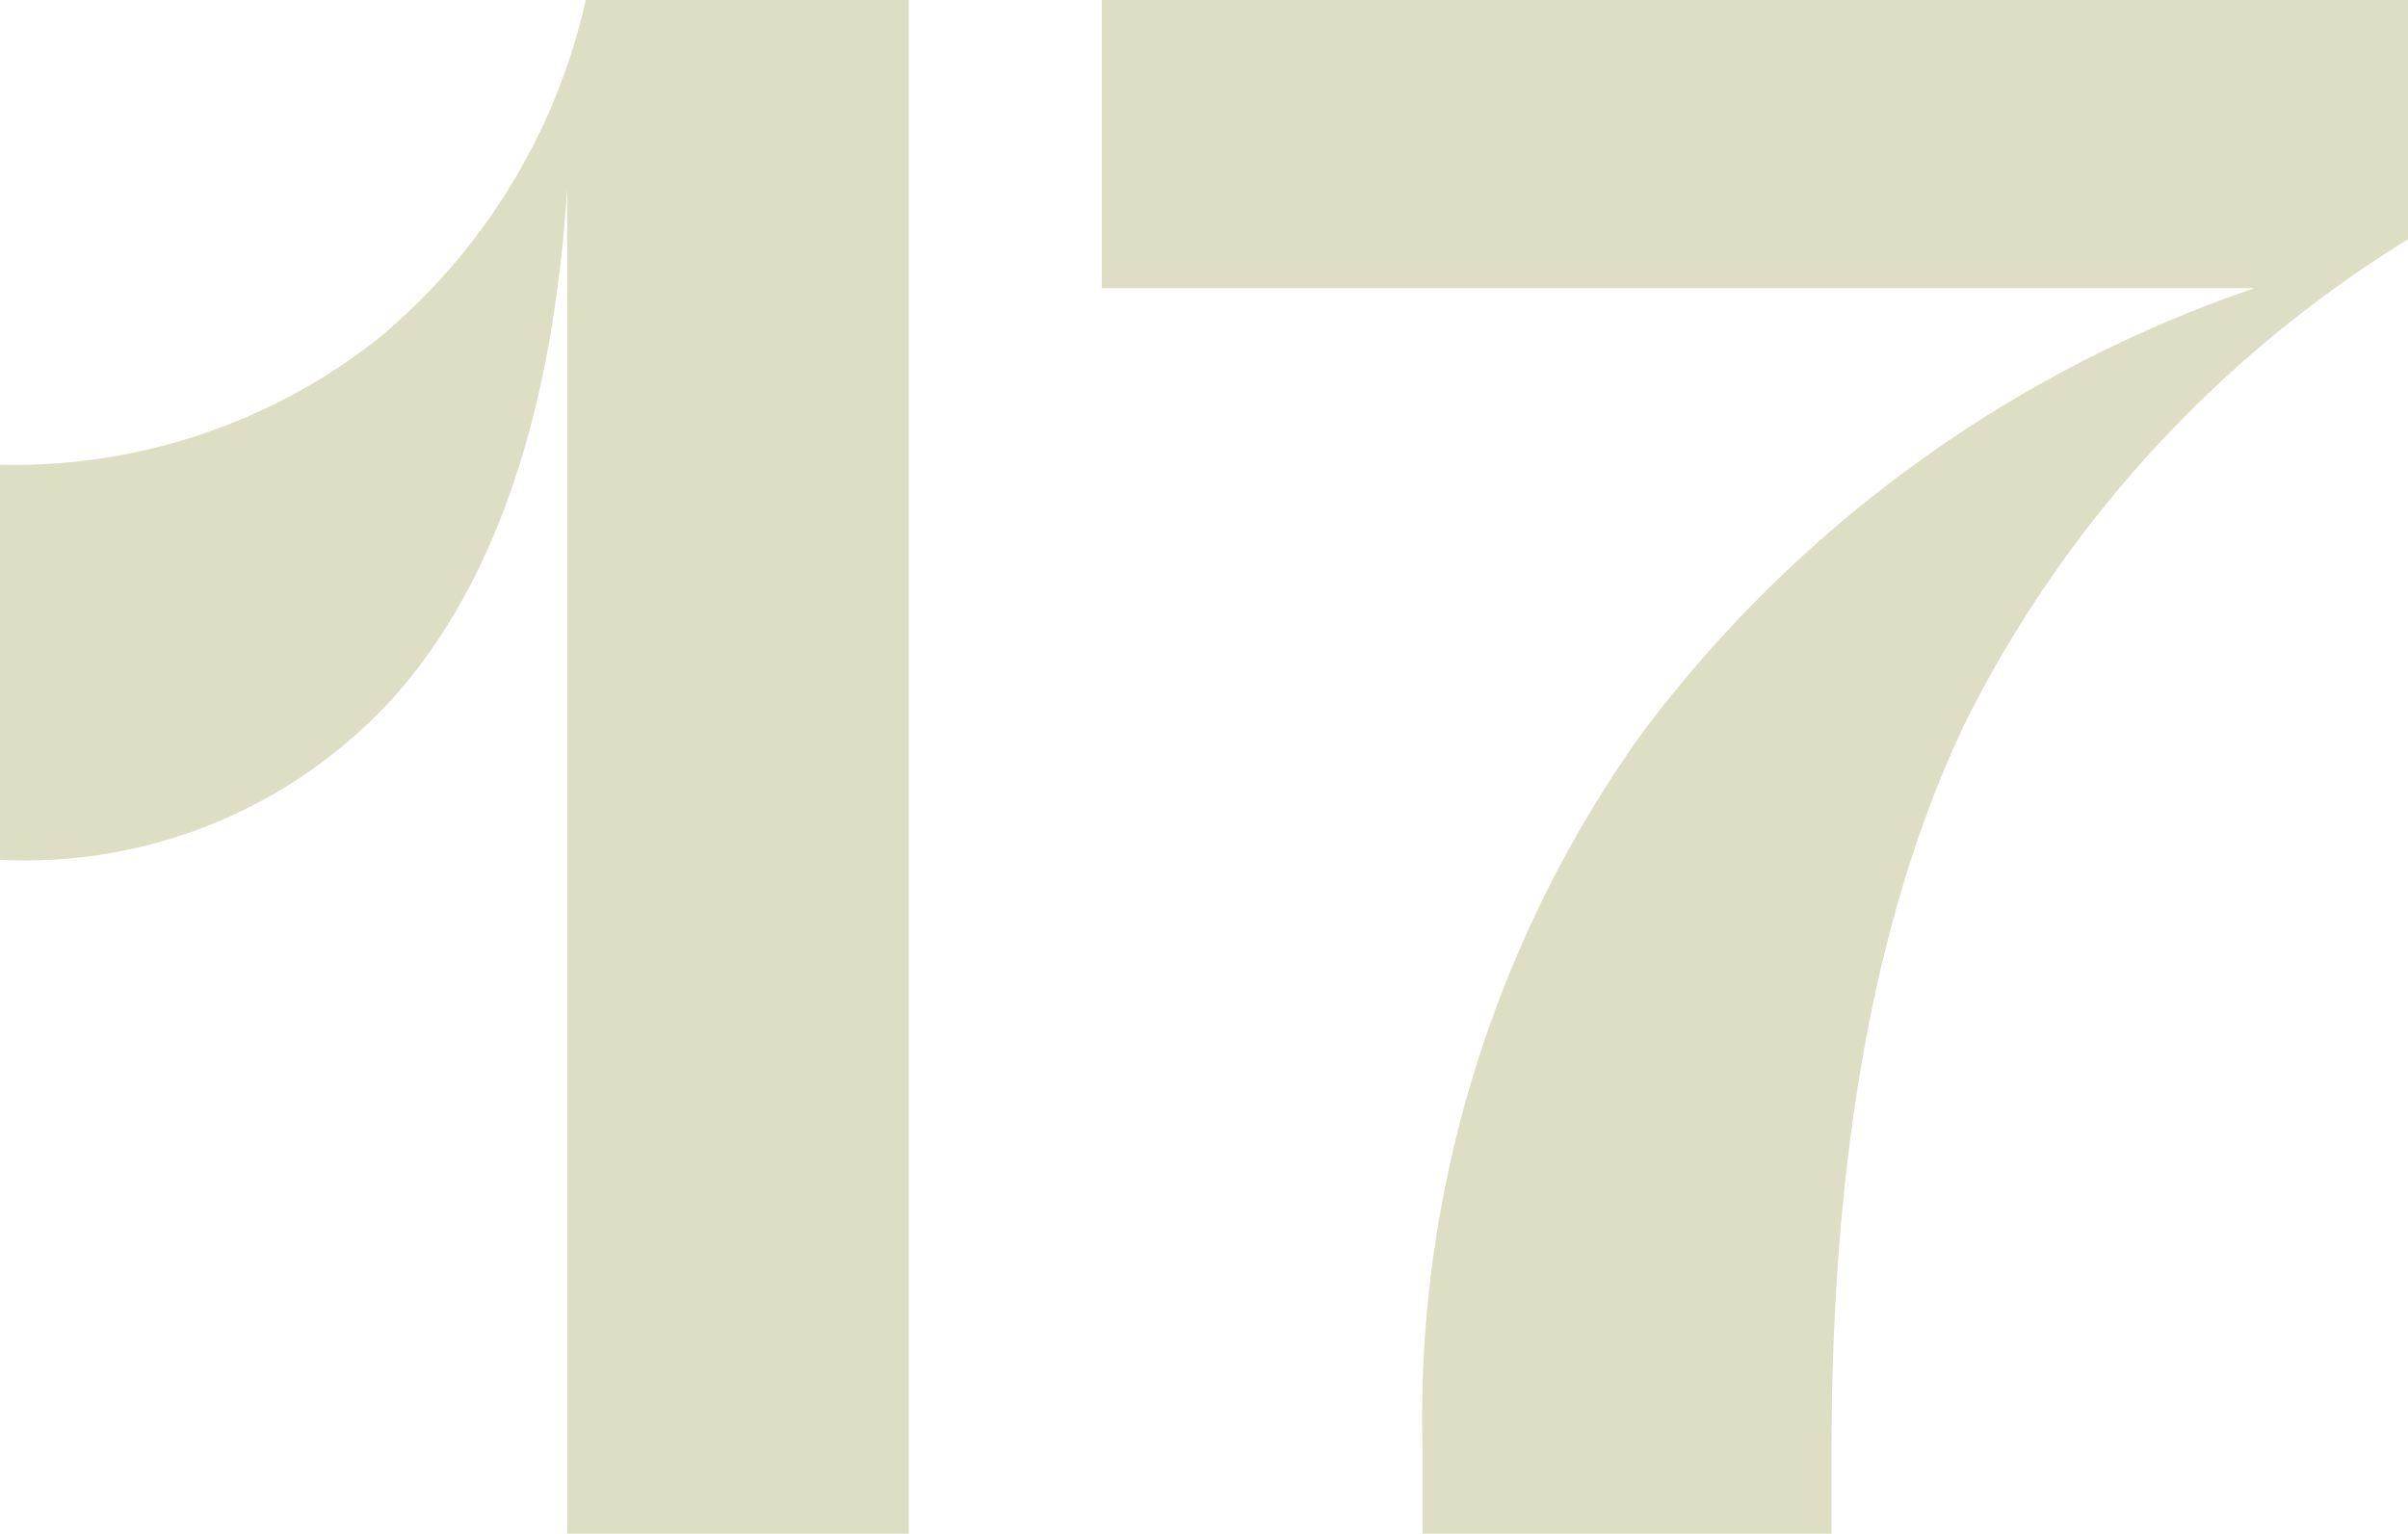
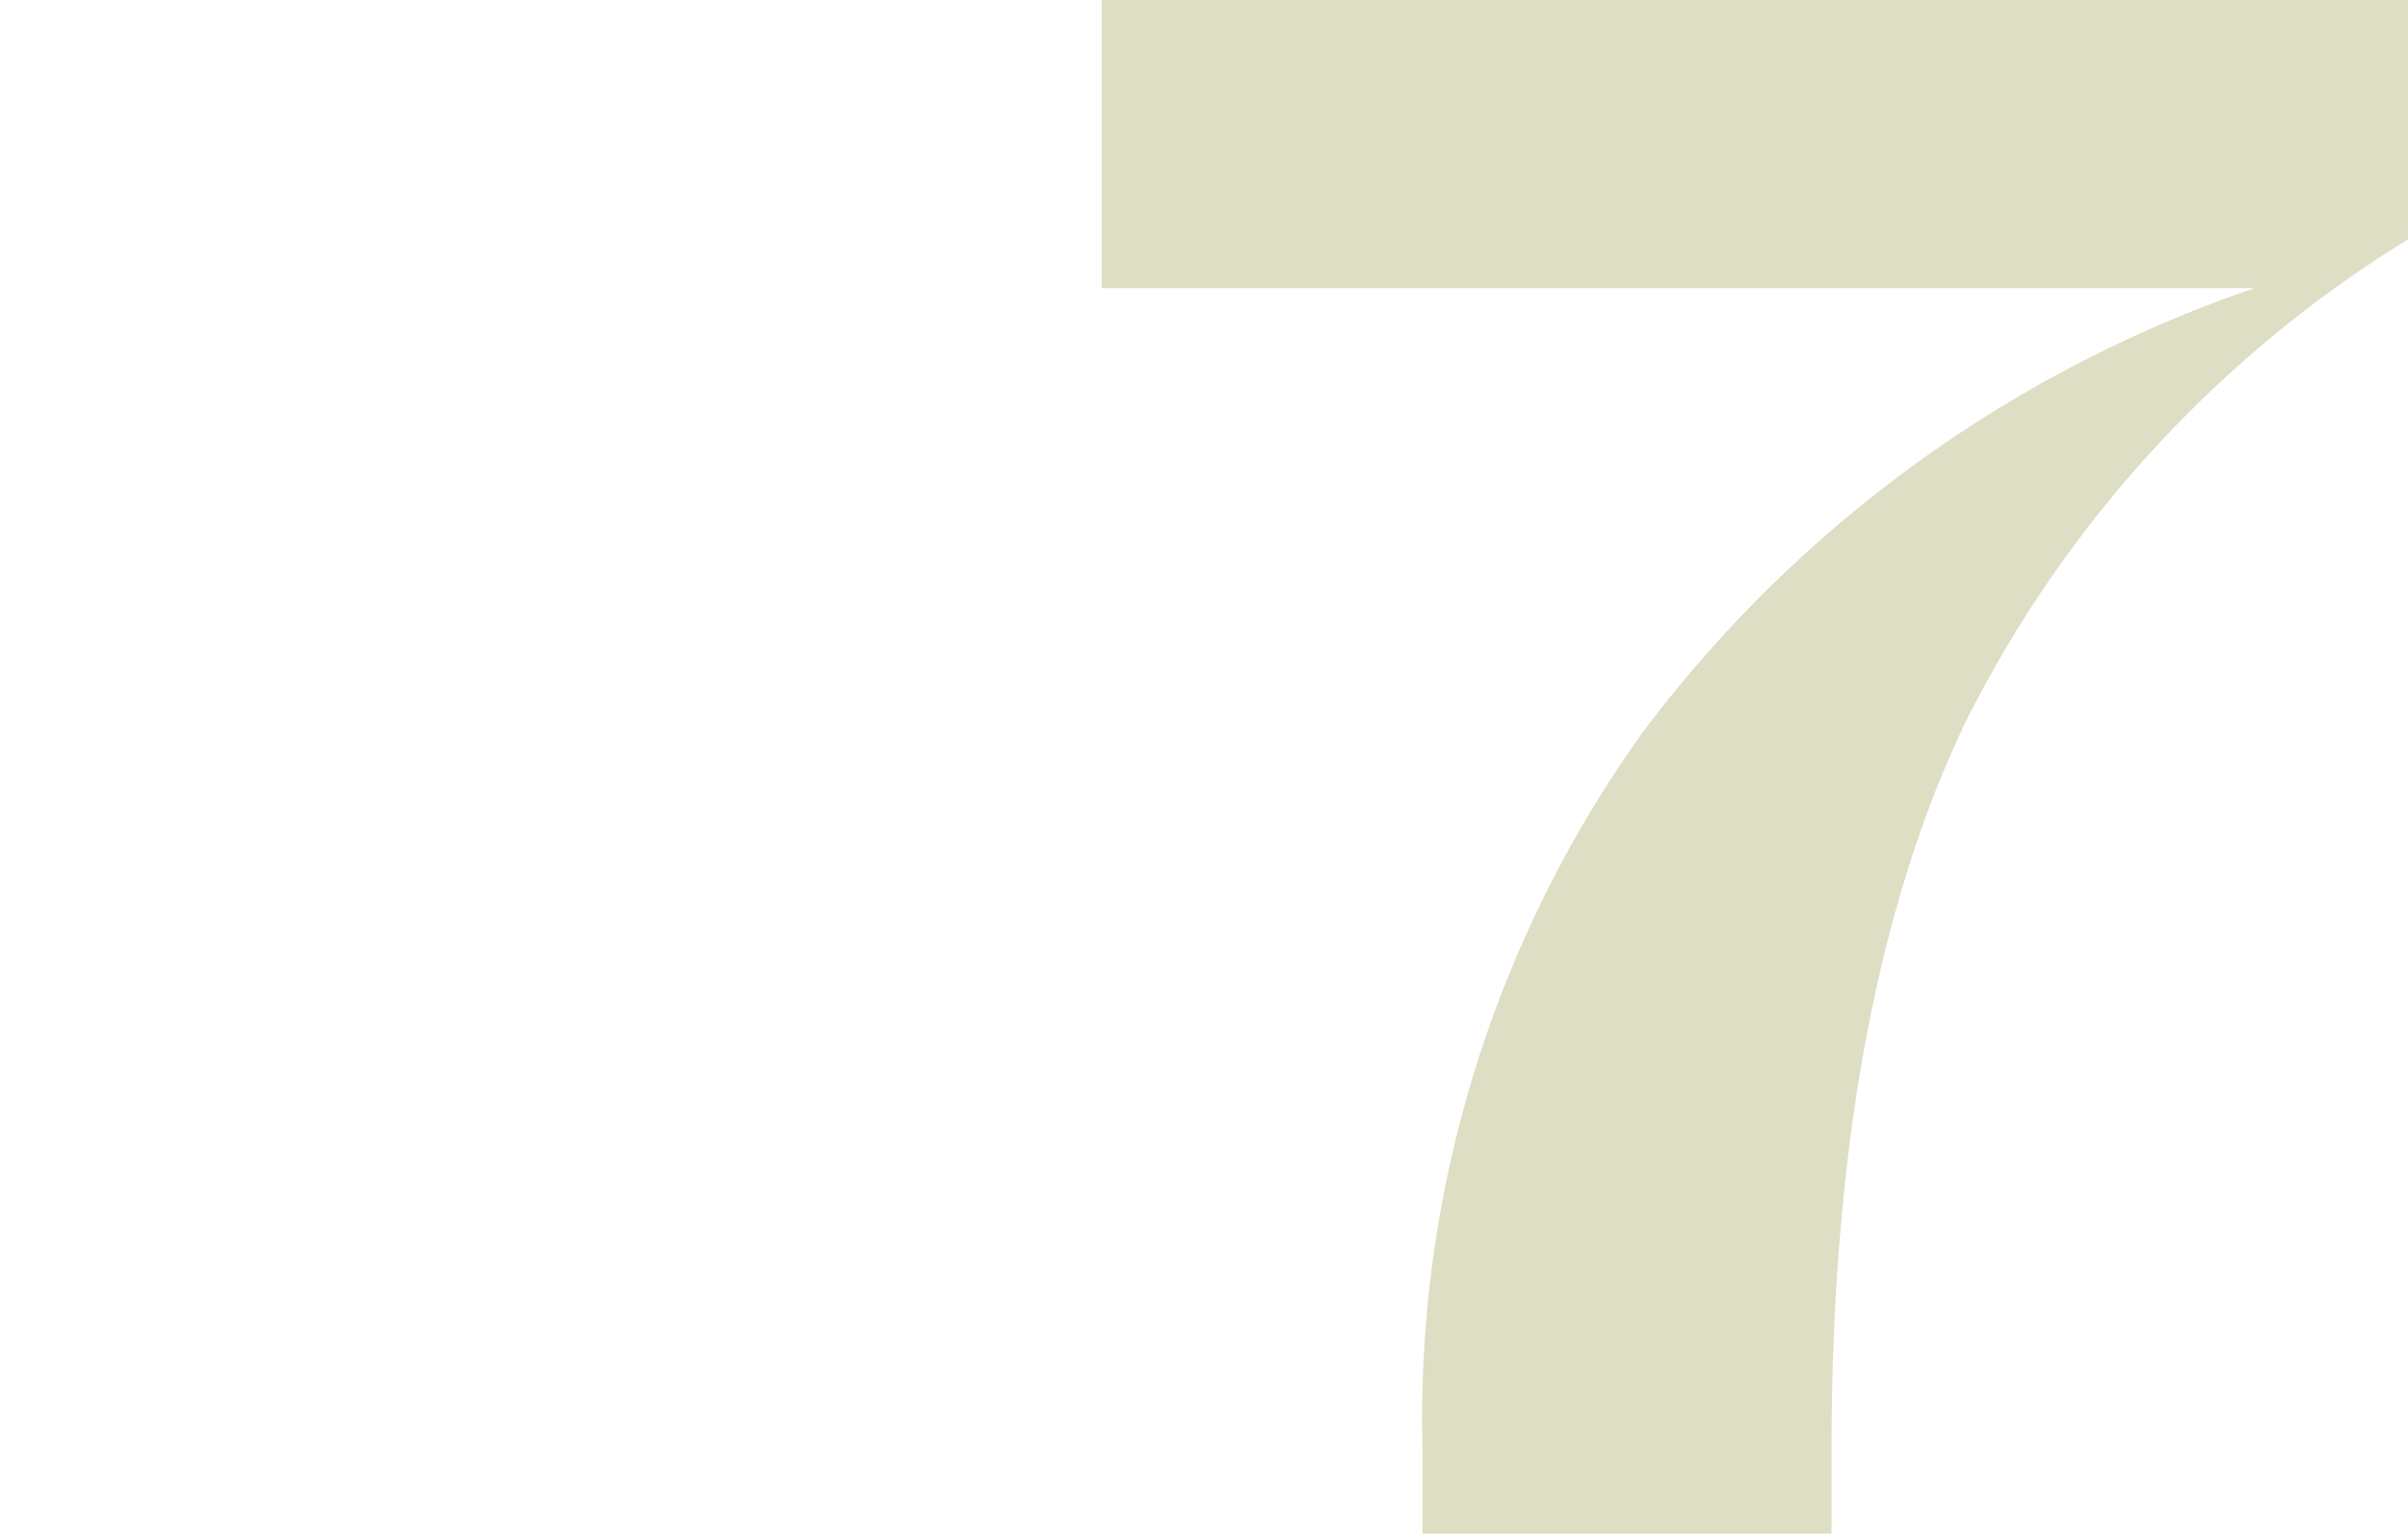
<svg xmlns="http://www.w3.org/2000/svg" viewBox="0 0 51.8 33">
  <defs>
    <style>.cls-1{fill:#dedec4;}</style>
  </defs>
  <g id="レイヤー_2" data-name="レイヤー 2">
    <g id="_2nd_layer" data-name="2nd layer">
      <g id="_17" data-name="17">
-         <path class="cls-1" d="M19.55,0V33H12.2V4.05q-.45,7.1-3.58,10.78A10.69,10.69,0,0,1,0,18.5V10A12.64,12.64,0,0,0,8.08,7.33,13.19,13.19,0,0,0,12.6,0Z" />
        <path class="cls-1" d="M23.7,0H51.8V5.15A25.71,25.71,0,0,0,42.3,15.5q-2.89,6-2.9,15.65V33H30.6V31.15a25.35,25.35,0,0,1,4.72-15.37A27.59,27.59,0,0,1,48.5,6.2H23.7Z" />
      </g>
    </g>
  </g>
</svg>